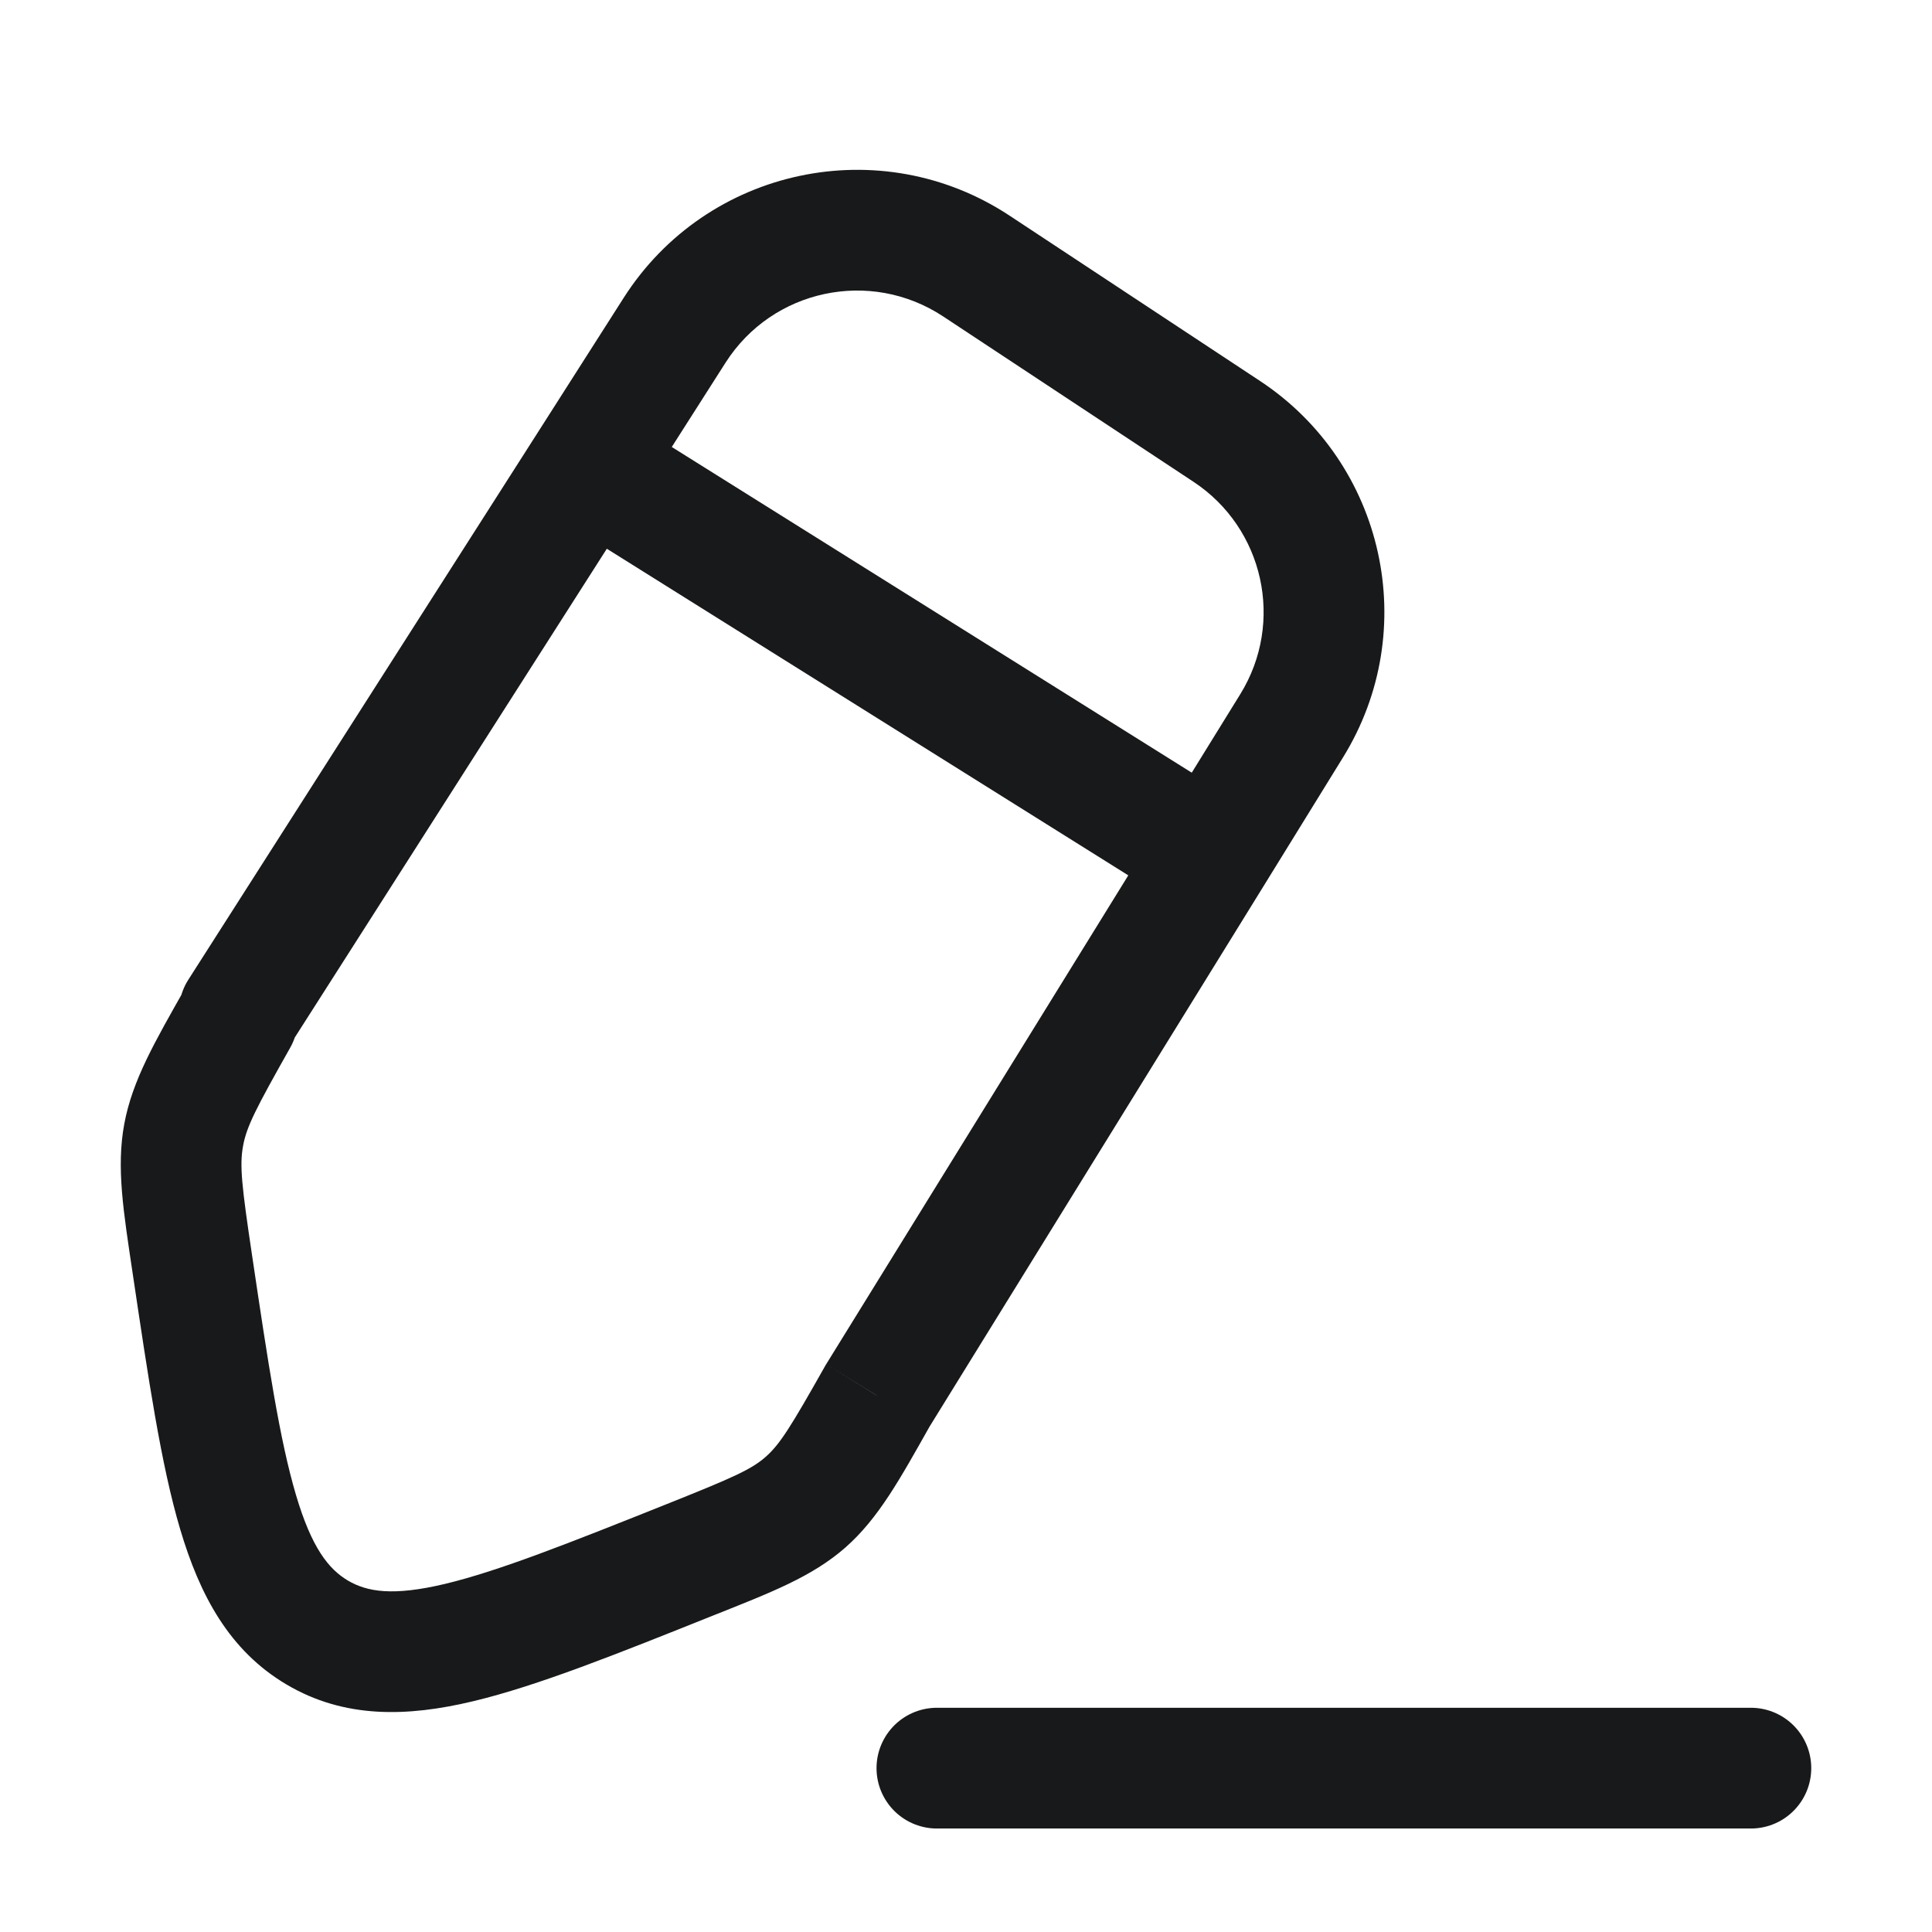
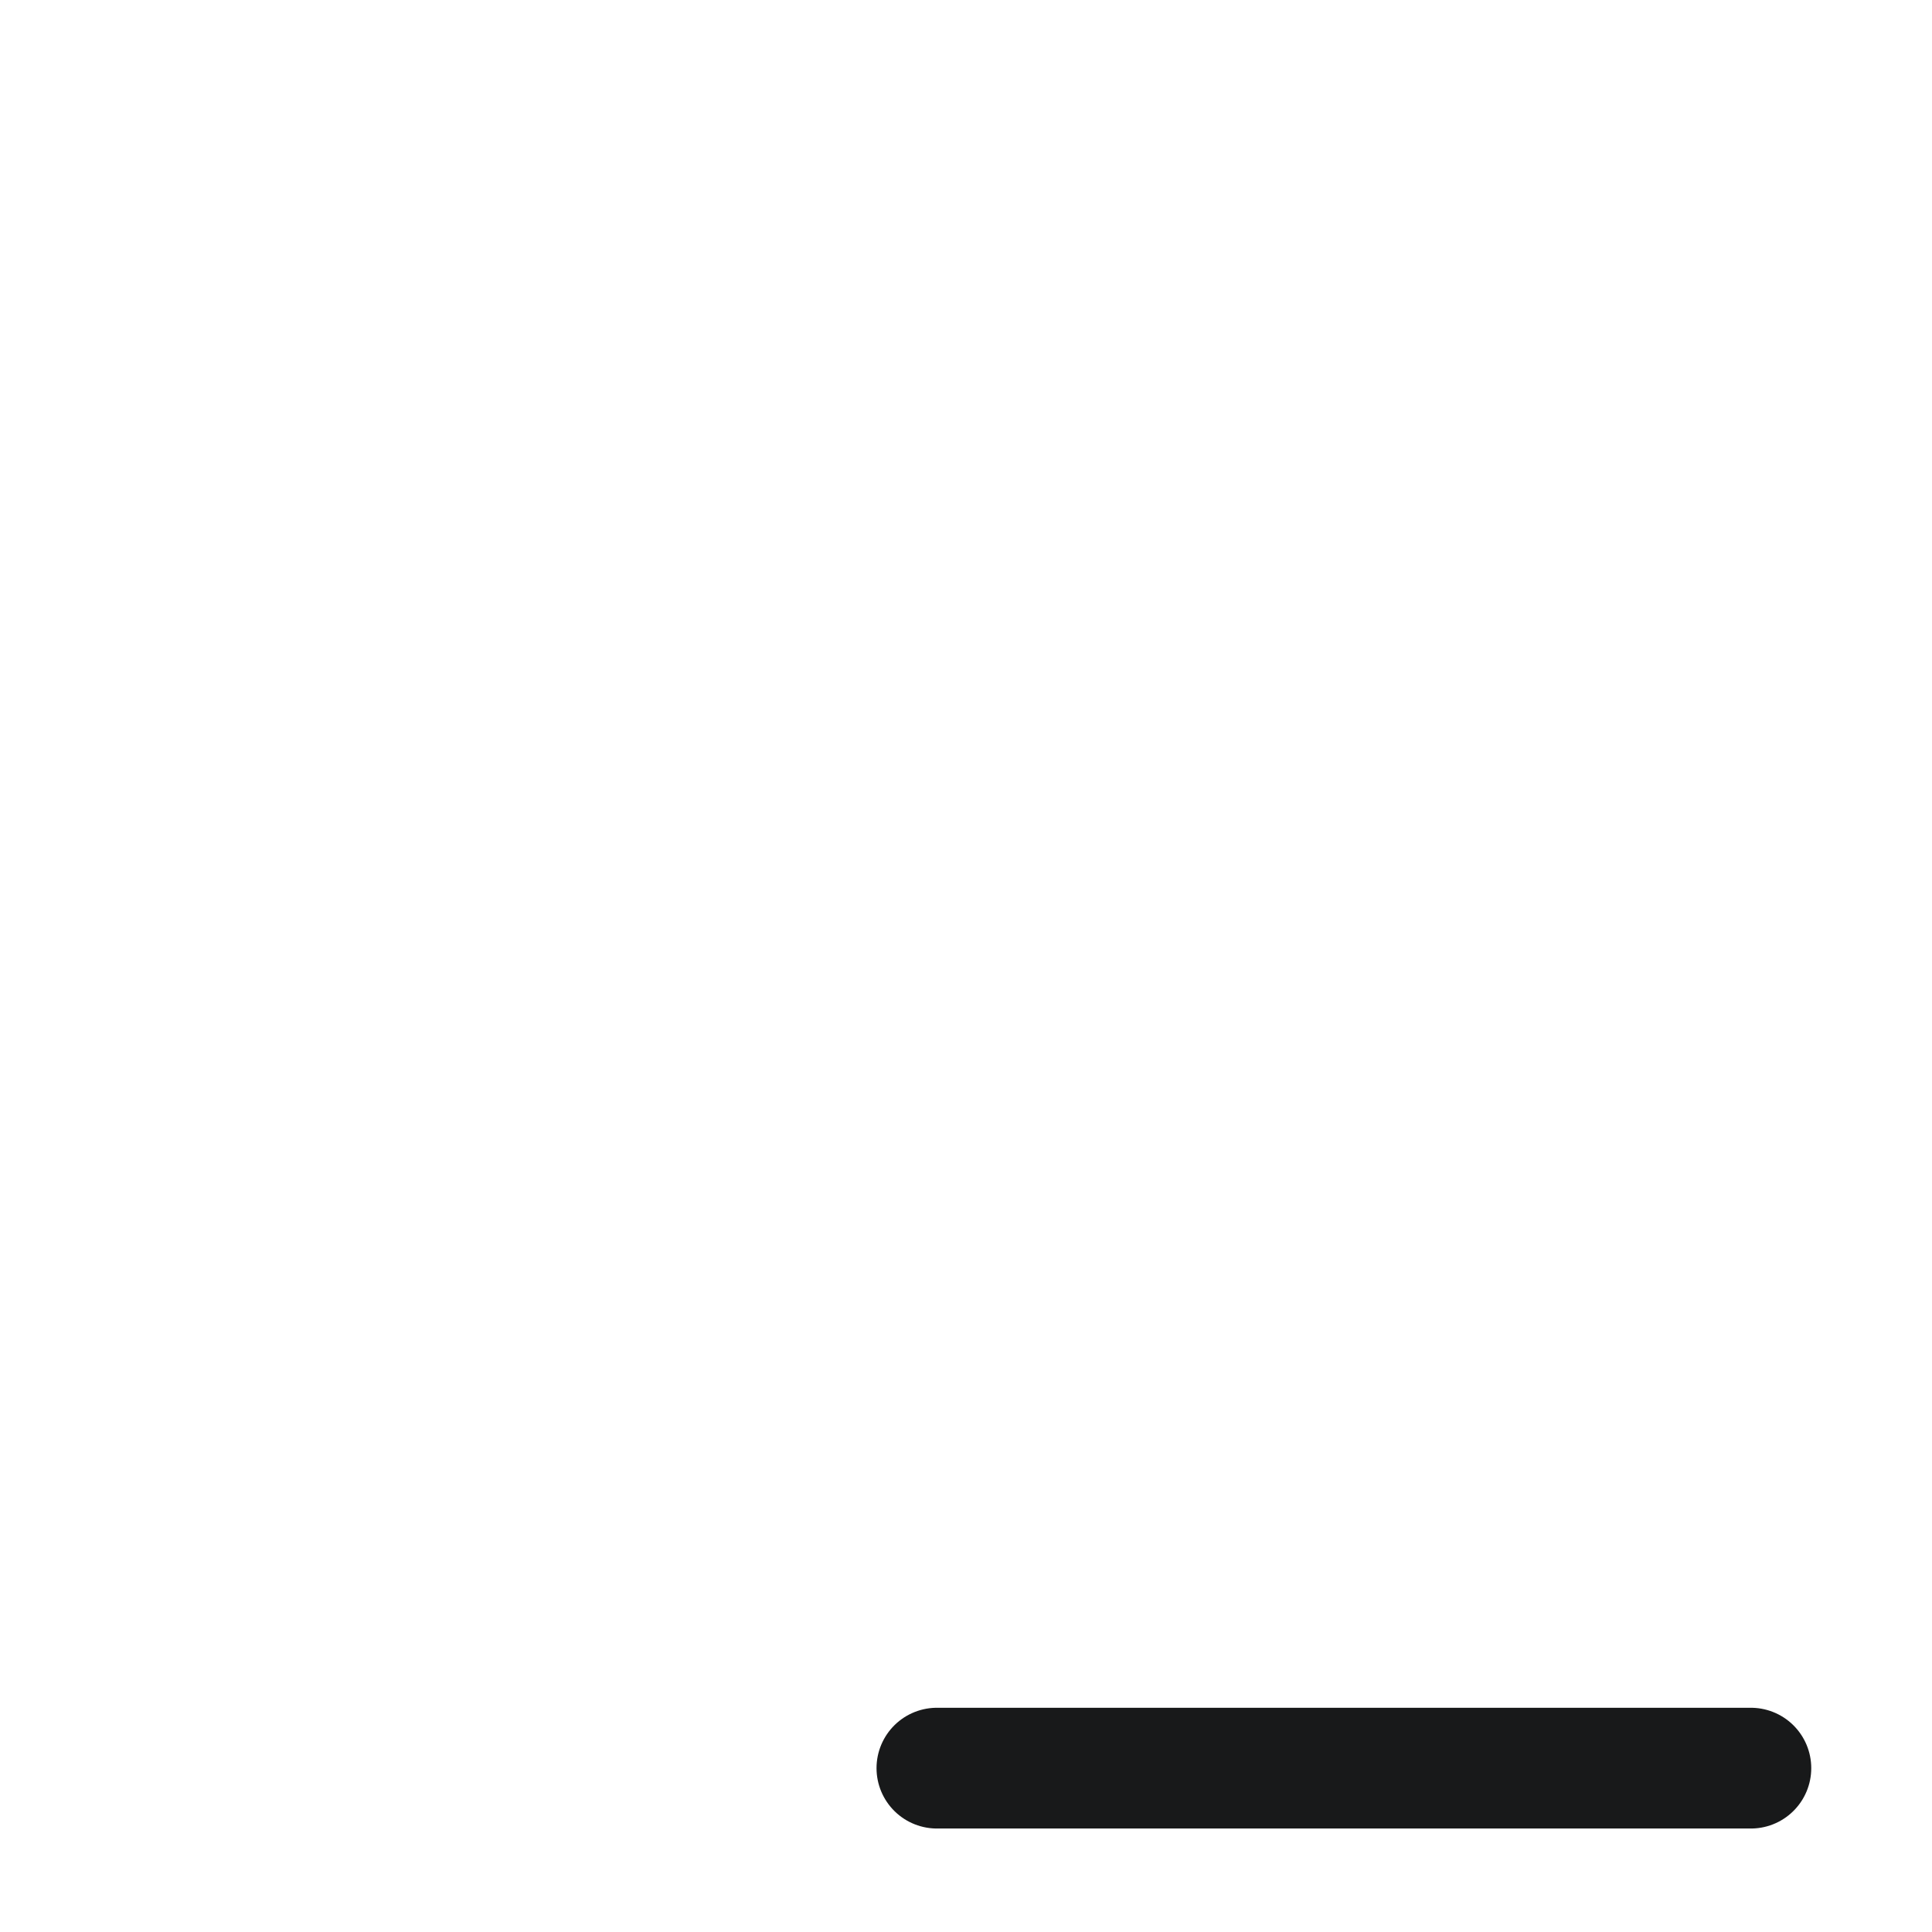
<svg xmlns="http://www.w3.org/2000/svg" width="16" height="16" viewBox="0 0 16 16" fill="none">
-   <path d="M5.731 12.911L5.545 12.447L5.545 12.447L5.731 12.911ZM2.628 13.52L2.374 13.951L2.374 13.951L2.628 13.52ZM1.593 10.467L2.087 10.393L1.593 10.467ZM2.403 8.677C2.539 8.437 2.454 8.132 2.214 7.996C1.973 7.86 1.668 7.945 1.532 8.186L2.403 8.677ZM1.521 9.399L1.029 9.309L1.029 9.309L1.521 9.399ZM7.267 11.561L6.842 11.298L6.837 11.306L6.832 11.315L7.267 11.561ZM6.671 12.44L7.001 12.816L7.001 12.816L6.671 12.44ZM1.56 8.113C1.411 8.346 1.48 8.655 1.712 8.804C1.945 8.952 2.254 8.884 2.403 8.652L1.56 8.113ZM4.87 3.858L4.449 3.589L4.87 3.858ZM10.03 7.09L10.456 7.352L10.03 7.09ZM8.086 2.203L7.81 2.62L8.086 2.203ZM5.588 2.734L6.009 3.003L5.588 2.734ZM10.16 3.573L10.435 3.155L10.16 3.573ZM5.545 12.447C4.709 12.781 4.132 13.01 3.686 13.117C3.253 13.22 3.041 13.183 2.882 13.09L2.374 13.951C2.852 14.233 3.37 14.22 3.918 14.089C4.453 13.961 5.109 13.698 5.916 13.375L5.545 12.447ZM1.098 10.541C1.229 11.418 1.333 12.129 1.492 12.664C1.654 13.21 1.898 13.67 2.374 13.951L2.882 13.09C2.722 12.995 2.581 12.82 2.451 12.38C2.317 11.928 2.222 11.301 2.087 10.393L1.098 10.541ZM1.532 8.186C1.283 8.627 1.096 8.946 1.029 9.309L2.013 9.49C2.042 9.329 2.121 9.177 2.403 8.677L1.532 8.186ZM2.087 10.393C2.002 9.823 1.983 9.651 2.013 9.49L1.029 9.309C0.962 9.671 1.023 10.036 1.098 10.541L2.087 10.393ZM6.832 11.315C6.549 11.816 6.46 11.96 6.341 12.065L7.001 12.816C7.277 12.573 7.454 12.247 7.703 11.806L6.832 11.315ZM5.916 13.375C6.38 13.19 6.724 13.059 7.001 12.816L6.341 12.065C6.223 12.169 6.072 12.236 5.545 12.447L5.916 13.375ZM10.435 3.155L8.361 1.786L7.81 2.62L9.884 3.99L10.435 3.155ZM5.166 2.465L4.449 3.589L5.292 4.127L6.009 3.003L5.166 2.465ZM4.449 3.589L1.56 8.113L2.403 8.652L5.292 4.127L4.449 3.589ZM10.272 5.748L9.605 6.827L10.456 7.352L11.122 6.273L10.272 5.748ZM9.605 6.827L6.842 11.298L7.693 11.823L10.456 7.352L9.605 6.827ZM4.605 4.281L9.765 7.513L10.296 6.666L5.136 3.434L4.605 4.281ZM8.361 1.786C7.293 1.081 5.855 1.387 5.166 2.465L6.009 3.003C6.397 2.395 7.208 2.223 7.81 2.62L8.361 1.786ZM9.884 3.99C10.467 4.375 10.639 5.153 10.272 5.748L11.122 6.273C11.774 5.219 11.469 3.838 10.435 3.155L9.884 3.99Z" fill="#18191A" />
  <path d="M7.759 14.643H14.5" stroke="#18191A" stroke-linecap="round" />
</svg>